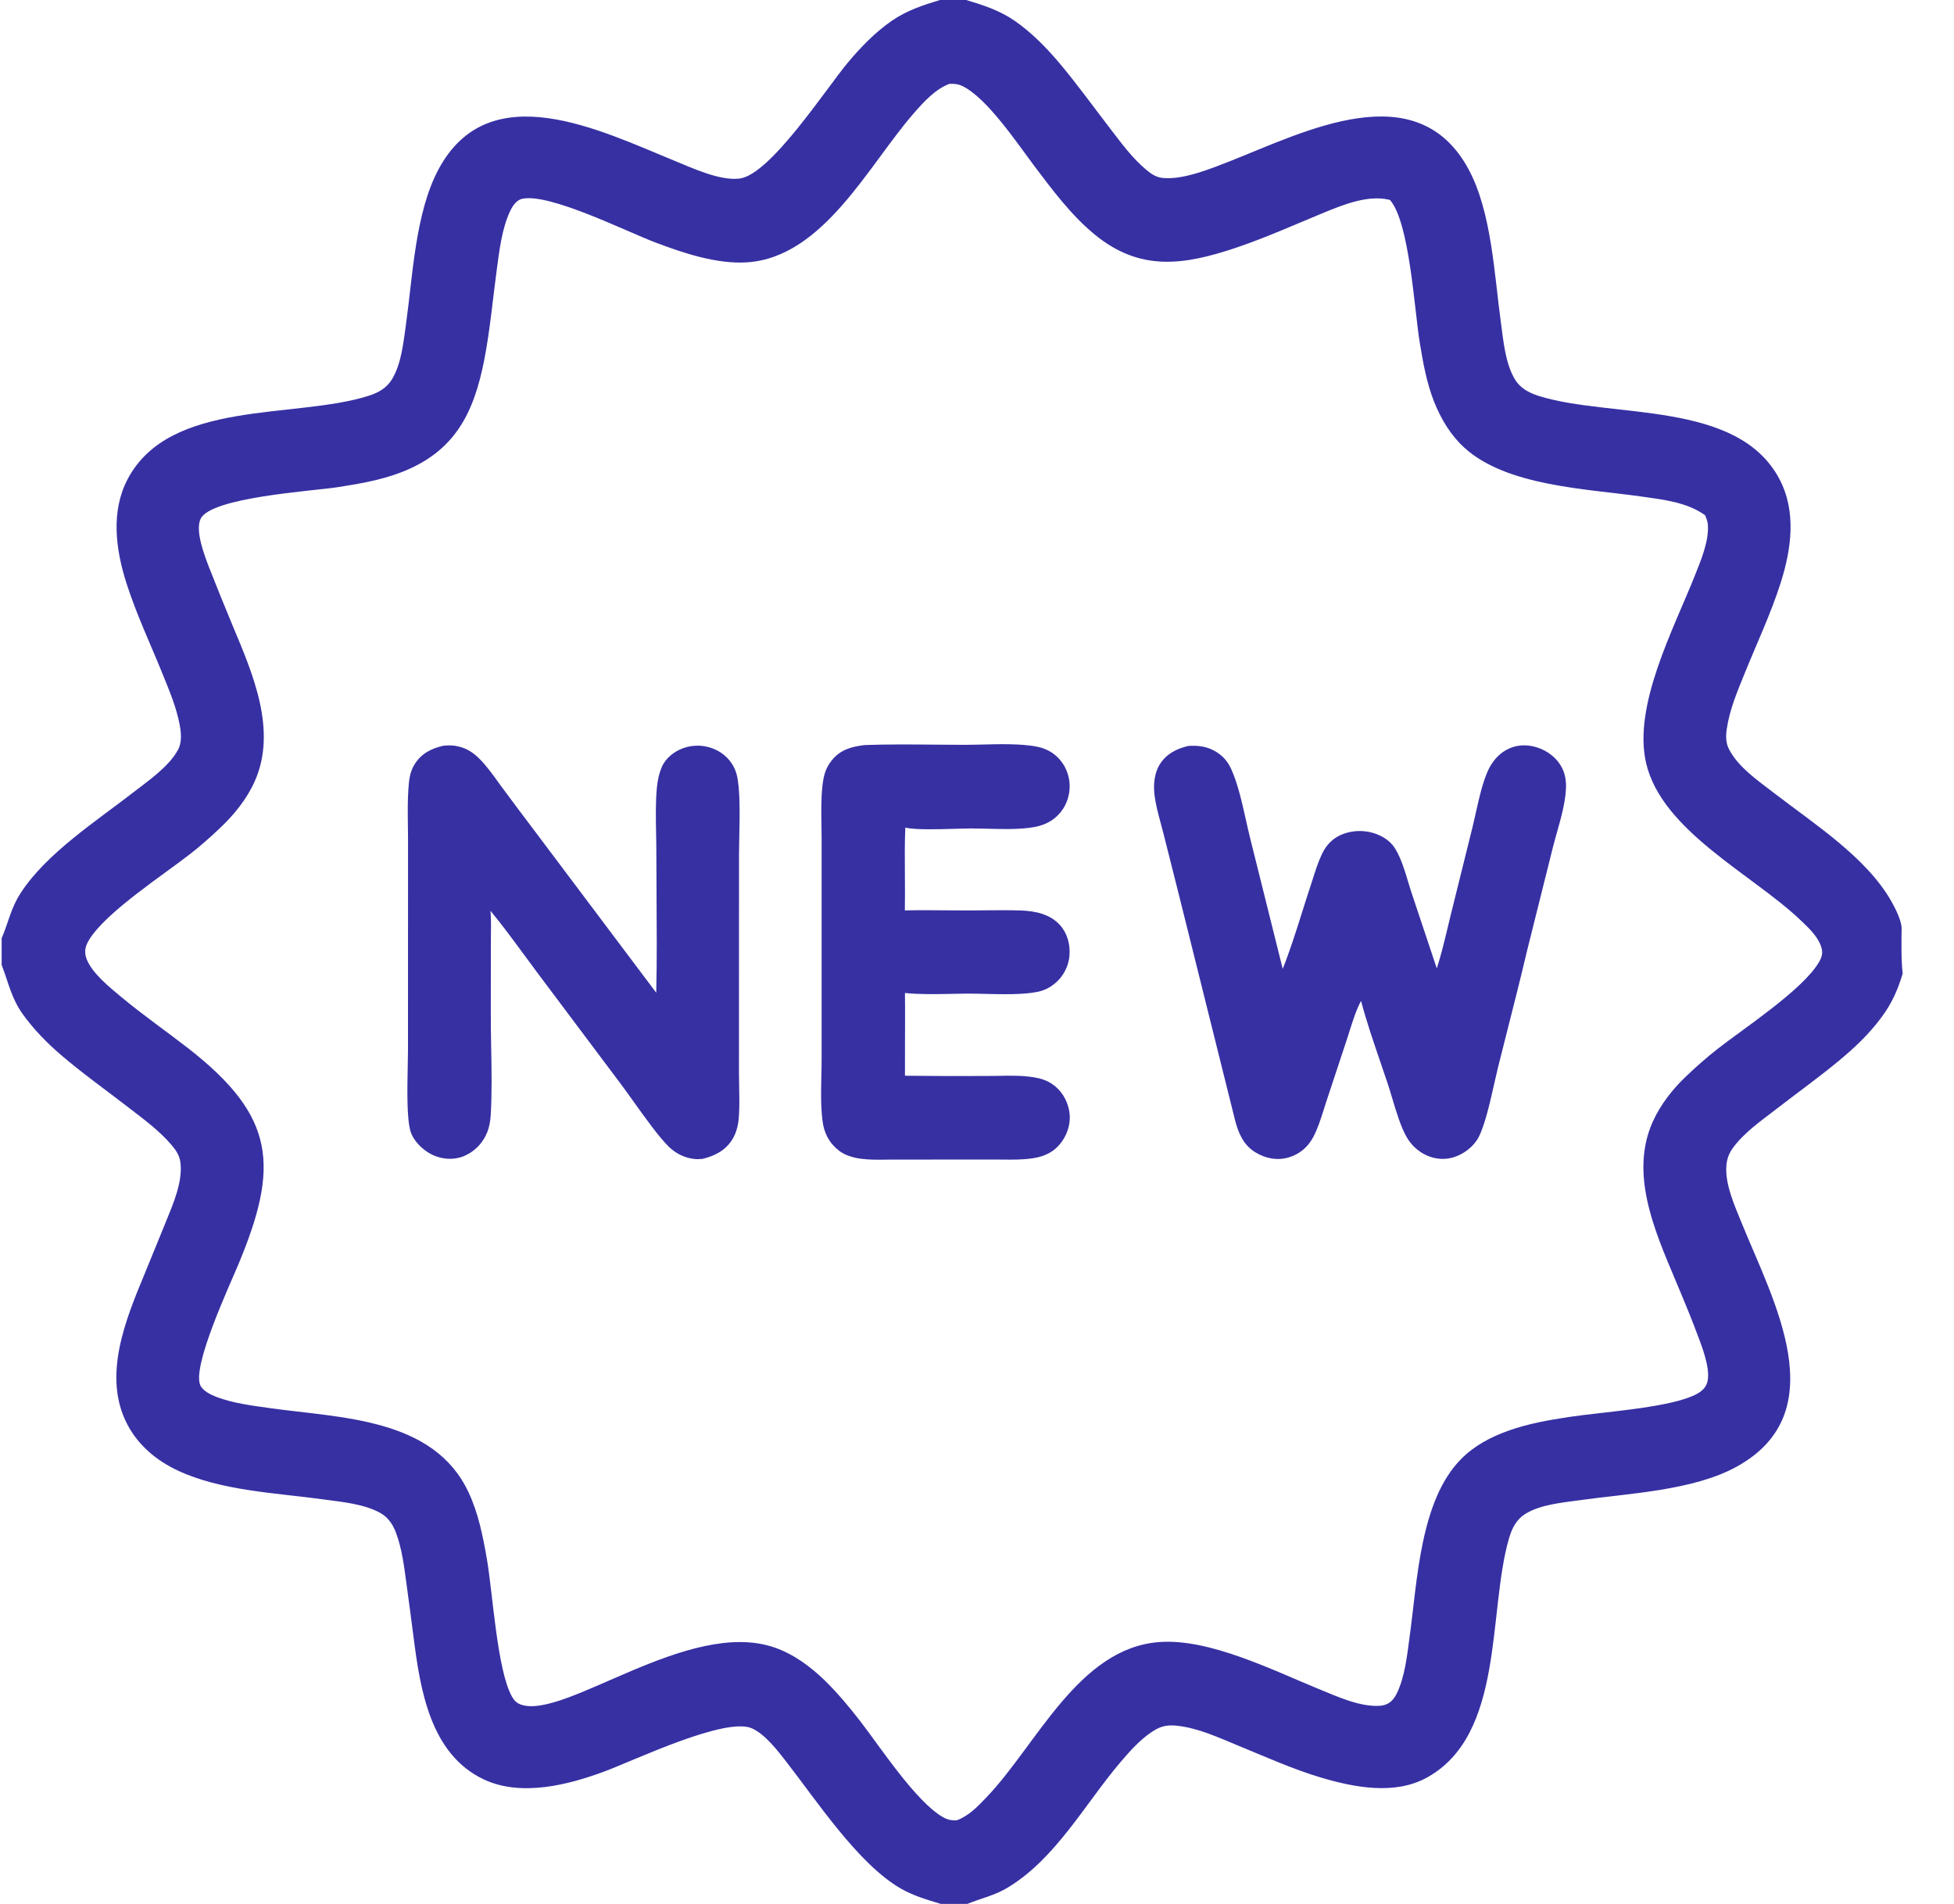
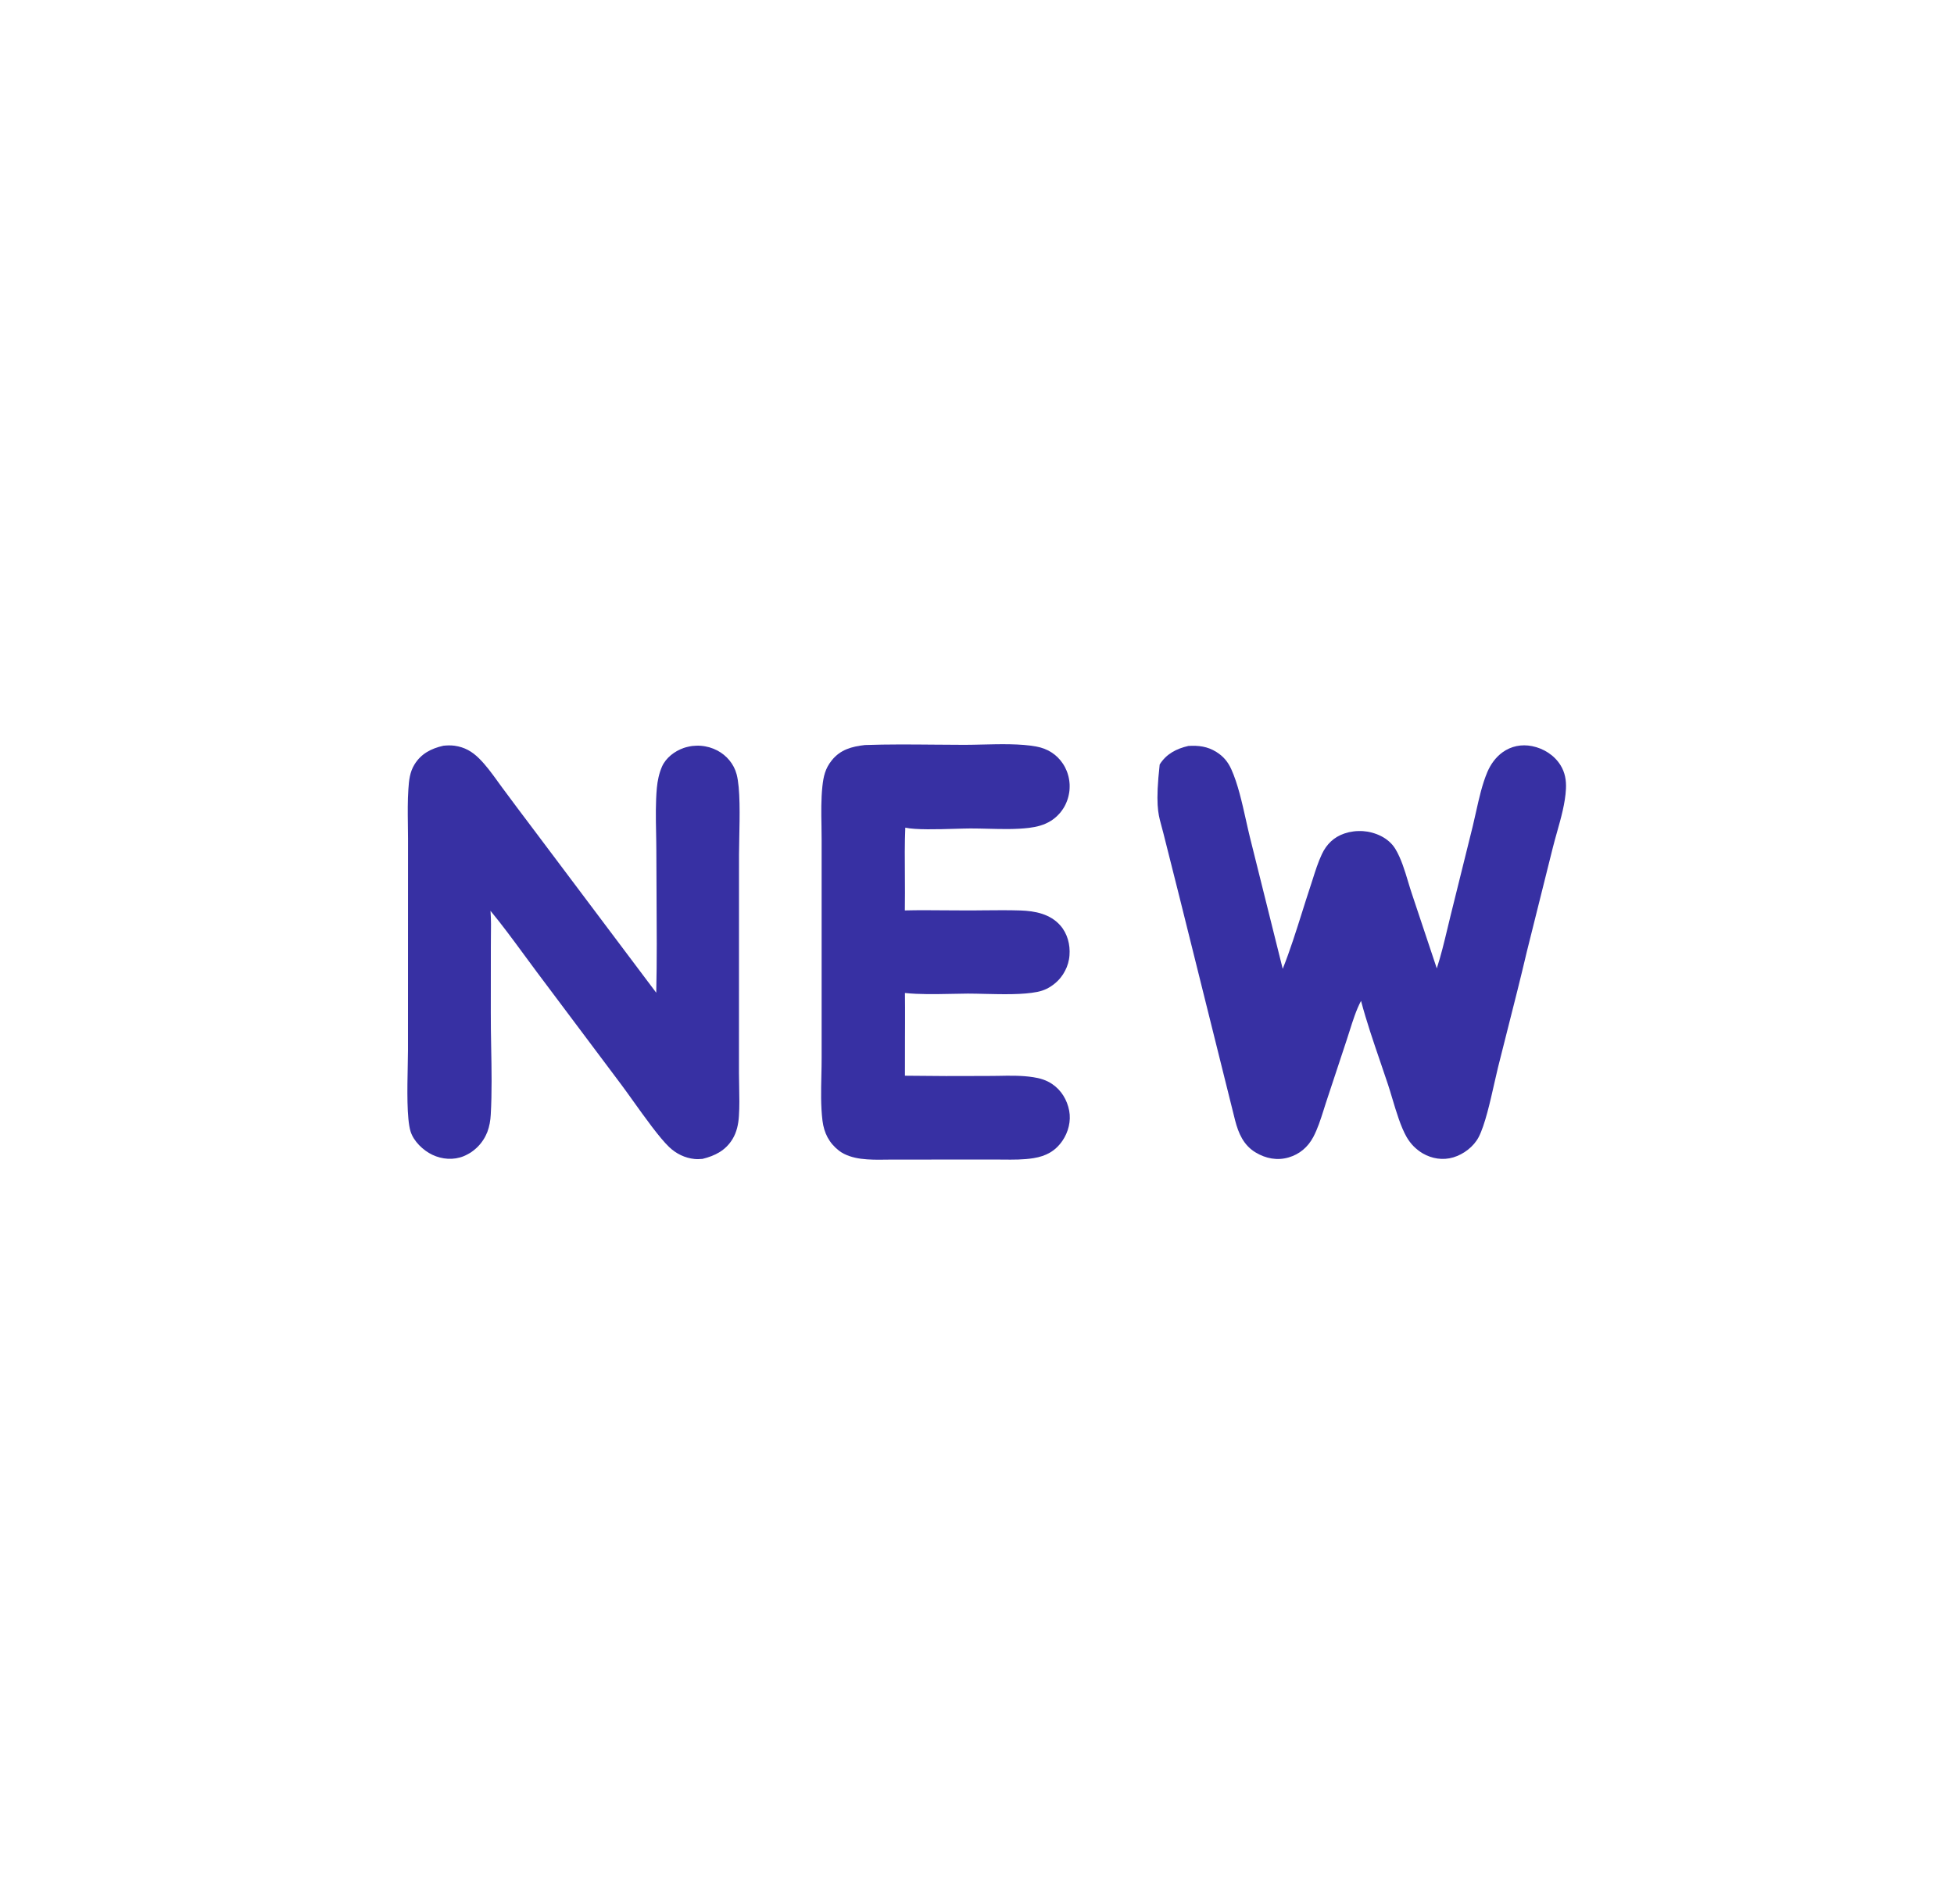
<svg xmlns="http://www.w3.org/2000/svg" width="39" height="38" viewBox="0 0 39 38" fill="none">
-   <path d="M0.033 0H18.76H19.284H38.033V18.787V19.231V38H19.306H18.778H0.033V19.258V18.725V0ZM18.952 1.673C18.67 1.776 18.439 2.032 18.245 2.253C17.341 3.284 16.436 5.137 14.909 5.236C14.305 5.275 13.64 5.051 13.08 4.839C12.499 4.62 10.957 3.844 10.419 3.969C10.299 3.997 10.224 4.122 10.175 4.228C10.017 4.568 9.966 5.003 9.916 5.375C9.835 5.976 9.782 6.578 9.667 7.174C9.457 8.254 9.074 9.018 8.001 9.429C7.589 9.587 7.15 9.66 6.716 9.727C6.236 9.8 4.222 9.925 4.007 10.35C3.886 10.587 4.086 11.098 4.174 11.327C4.325 11.712 4.481 12.097 4.64 12.479C5.04 13.434 5.54 14.572 5.084 15.594C4.927 15.947 4.673 16.261 4.393 16.525C4.202 16.706 3.999 16.887 3.79 17.049C3.242 17.475 2.123 18.202 1.781 18.753C1.702 18.881 1.674 18.995 1.728 19.139C1.836 19.425 2.199 19.715 2.43 19.907C2.86 20.264 3.321 20.584 3.762 20.927C5.509 22.29 5.576 23.283 4.75 25.254C4.566 25.693 3.843 27.246 3.994 27.639C4.041 27.76 4.214 27.841 4.328 27.884C4.666 28.01 5.031 28.054 5.386 28.104C6.801 28.304 8.653 28.294 9.351 29.783C9.548 30.203 9.638 30.658 9.717 31.112C9.836 31.796 9.921 33.335 10.219 33.863C10.262 33.941 10.313 33.992 10.398 34.022C11.275 34.326 13.739 32.295 15.452 32.88C15.838 33.012 16.178 33.263 16.467 33.545C16.721 33.794 16.959 34.08 17.176 34.361C17.567 34.867 18.284 35.964 18.822 36.269C18.911 36.32 18.995 36.337 19.096 36.331C19.337 36.244 19.515 36.054 19.689 35.872C20.694 34.825 21.525 32.89 23.143 32.773C24.141 32.701 25.398 33.333 26.32 33.71C26.681 33.858 27.136 34.069 27.533 34.046C27.7 34.037 27.802 33.953 27.875 33.806C28.043 33.466 28.085 33.032 28.136 32.659C28.289 31.552 28.343 29.948 29.162 29.121C29.427 28.854 29.749 28.683 30.101 28.557C30.486 28.418 30.907 28.343 31.311 28.282C31.963 28.183 33.186 28.108 33.76 27.872C33.875 27.825 33.995 27.761 34.054 27.645C34.168 27.42 34.001 26.965 33.92 26.745C33.767 26.327 33.592 25.913 33.42 25.503C33.016 24.542 32.524 23.41 32.99 22.383C33.146 22.04 33.385 21.736 33.658 21.477C33.856 21.289 34.066 21.103 34.281 20.935C34.803 20.526 35.994 19.748 36.31 19.195C36.374 19.083 36.387 18.995 36.341 18.873C36.266 18.671 36.081 18.502 35.928 18.357C34.976 17.452 33.178 16.588 32.857 15.24C32.584 14.091 33.403 12.559 33.828 11.487C33.947 11.189 34.118 10.786 34.086 10.459C34.08 10.399 34.055 10.34 34.033 10.284C33.669 10.022 33.193 9.971 32.76 9.91C31.669 9.755 30.073 9.705 29.23 8.938C28.957 8.691 28.767 8.372 28.629 8.033C28.475 7.651 28.4 7.224 28.334 6.819C28.229 6.166 28.131 4.43 27.742 3.991L27.713 3.984C27.297 3.89 26.811 4.085 26.431 4.241C25.846 4.482 25.263 4.745 24.663 4.947C23.622 5.296 22.75 5.422 21.847 4.679C21.377 4.293 20.999 3.784 20.635 3.301C20.299 2.854 19.695 1.95 19.207 1.717C19.123 1.676 19.044 1.671 18.952 1.673ZM37.976 19.43C37.88 19.757 37.754 20.034 37.55 20.308C37.308 20.637 37.004 20.923 36.69 21.182C36.288 21.514 35.86 21.82 35.448 22.14C35.151 22.369 34.808 22.607 34.586 22.913C34.515 23.011 34.472 23.119 34.459 23.239C34.417 23.624 34.63 24.083 34.772 24.433C35.386 25.948 36.637 28.184 34.663 29.273C33.793 29.753 32.504 29.805 31.524 29.943C31.182 29.991 30.762 30.027 30.46 30.206C30.265 30.323 30.178 30.498 30.117 30.709C29.691 32.175 30.036 34.626 28.475 35.481C27.833 35.832 27.028 35.675 26.362 35.477C25.805 35.311 25.262 35.066 24.724 34.845C24.329 34.683 23.923 34.491 23.495 34.444C23.345 34.427 23.216 34.439 23.082 34.511C22.807 34.661 22.569 34.93 22.368 35.165C21.656 36.001 21.075 37.094 20.112 37.675C19.85 37.833 19.583 37.887 19.306 38H38.033V19.231C38.01 19.297 37.991 19.361 37.976 19.43ZM19.284 0C19.634 0.106 19.952 0.207 20.256 0.418C20.583 0.645 20.875 0.941 21.132 1.244C21.488 1.664 21.812 2.117 22.148 2.553C22.375 2.848 22.601 3.161 22.89 3.399C22.983 3.476 23.078 3.537 23.2 3.551C23.618 3.596 24.181 3.361 24.567 3.21C26.044 2.628 28.278 1.468 29.31 3.376C29.772 4.23 29.824 5.477 29.956 6.432C30.005 6.795 30.044 7.256 30.237 7.572C30.349 7.756 30.527 7.845 30.726 7.907C32.179 8.355 34.682 7.982 35.516 9.562C35.858 10.211 35.755 10.958 35.541 11.631C35.347 12.242 35.068 12.833 34.827 13.427C34.68 13.79 34.522 14.157 34.465 14.547C34.445 14.682 34.443 14.82 34.505 14.945C34.685 15.307 35.092 15.584 35.406 15.826C36.196 16.436 37.251 17.109 37.749 17.988C37.831 18.133 37.94 18.347 37.955 18.513C37.984 18.604 38.002 18.698 38.033 18.787V0H19.284ZM0.033 0V18.725C0.173 18.404 0.208 18.142 0.41 17.828C0.918 17.036 1.931 16.382 2.674 15.805C2.973 15.573 3.378 15.296 3.557 14.957C3.634 14.811 3.615 14.617 3.585 14.46C3.518 14.107 3.376 13.776 3.242 13.444C2.999 12.845 2.718 12.25 2.522 11.634C2.309 10.966 2.208 10.207 2.548 9.562C3.39 7.967 5.884 8.365 7.35 7.902C7.553 7.838 7.72 7.746 7.831 7.558C8.016 7.242 8.056 6.808 8.106 6.45C8.239 5.491 8.291 4.246 8.75 3.384C9.765 1.479 11.997 2.611 13.47 3.212C13.83 3.359 14.367 3.611 14.758 3.564C15.374 3.492 16.495 1.757 16.929 1.241C17.186 0.935 17.47 0.643 17.799 0.415C18.096 0.21 18.418 0.104 18.76 0H0.033ZM0.033 19.258V38H18.778C18.504 37.917 18.232 37.838 17.982 37.695C17.132 37.208 16.297 35.936 15.688 35.155C15.515 34.933 15.271 34.614 15.008 34.496C14.482 34.261 12.666 35.132 12.073 35.353C11.345 35.625 10.407 35.864 9.665 35.519C8.586 35.016 8.387 33.721 8.253 32.666C8.208 32.317 8.162 31.968 8.114 31.619C8.067 31.277 8.026 30.921 7.905 30.596C7.843 30.427 7.746 30.282 7.586 30.194C7.257 30.014 6.82 29.977 6.453 29.926C5.514 29.797 4.411 29.756 3.546 29.349C3.122 29.15 2.764 28.851 2.543 28.433C2.035 27.466 2.511 26.33 2.893 25.409L3.319 24.366C3.46 24.018 3.655 23.571 3.599 23.188C3.58 23.059 3.512 22.957 3.429 22.859C3.187 22.572 2.878 22.346 2.583 22.118C2.127 21.765 1.651 21.428 1.214 21.053C0.933 20.812 0.658 20.53 0.444 20.227C0.233 19.928 0.17 19.623 0.045 19.29L0.033 19.258ZM37.955 18.513C37.95 18.773 37.945 19.183 37.976 19.43C37.991 19.361 38.01 19.297 38.033 19.231V18.787C38.002 18.698 37.984 18.604 37.955 18.513Z" fill="#3730A3" />
  <path d="M18.631 14.862C18.837 14.864 19.044 14.866 19.249 14.866C19.36 14.866 19.481 14.863 19.606 14.86C19.971 14.851 20.373 14.842 20.684 14.9C20.905 14.94 21.09 15.055 21.215 15.243C21.23 15.265 21.243 15.289 21.256 15.312C21.268 15.336 21.279 15.361 21.29 15.386C21.3 15.411 21.309 15.436 21.316 15.462C21.324 15.488 21.33 15.514 21.335 15.541C21.34 15.567 21.344 15.594 21.346 15.621C21.349 15.648 21.35 15.674 21.349 15.701C21.349 15.728 21.348 15.755 21.345 15.782C21.342 15.809 21.338 15.835 21.332 15.862C21.327 15.889 21.32 15.915 21.312 15.941C21.304 15.967 21.295 15.992 21.284 16.017C21.274 16.042 21.262 16.067 21.249 16.091C21.236 16.114 21.222 16.138 21.206 16.16C21.191 16.183 21.174 16.204 21.157 16.225C21.139 16.245 21.121 16.265 21.101 16.284C21.081 16.303 21.061 16.321 21.039 16.338C21.018 16.354 20.996 16.37 20.973 16.384C20.843 16.466 20.691 16.505 20.54 16.523C20.277 16.555 20 16.548 19.727 16.541L19.727 16.541C19.607 16.538 19.487 16.535 19.369 16.535C19.288 16.535 19.182 16.539 19.063 16.542C18.719 16.552 18.275 16.565 18.069 16.519C18.056 16.838 18.058 17.158 18.061 17.478C18.062 17.709 18.064 17.94 18.06 18.171C18.331 18.164 18.604 18.167 18.877 18.169H18.877L18.877 18.169C19.01 18.17 19.142 18.171 19.275 18.171C19.395 18.172 19.515 18.17 19.635 18.169C19.88 18.167 20.125 18.164 20.369 18.172C20.66 18.182 20.96 18.241 21.163 18.471C21.305 18.633 21.363 18.854 21.346 19.067C21.344 19.093 21.341 19.12 21.336 19.147C21.331 19.173 21.325 19.2 21.318 19.225C21.31 19.251 21.302 19.277 21.292 19.302C21.282 19.327 21.27 19.352 21.258 19.375C21.246 19.399 21.232 19.423 21.218 19.445C21.203 19.468 21.187 19.49 21.17 19.511C21.153 19.532 21.136 19.552 21.117 19.571C21.098 19.59 21.078 19.609 21.057 19.626C20.954 19.713 20.837 19.771 20.704 19.797C20.417 19.855 20.013 19.845 19.658 19.837C19.537 19.834 19.421 19.831 19.317 19.831C19.2 19.832 19.08 19.834 18.96 19.837C18.66 19.843 18.354 19.849 18.062 19.819C18.065 20.019 18.064 20.219 18.064 20.419V20.419C18.063 20.51 18.063 20.602 18.063 20.693L18.062 21.47C18.607 21.477 19.152 21.479 19.697 21.475C19.769 21.475 19.843 21.474 19.917 21.473C20.152 21.468 20.392 21.464 20.619 21.499C20.755 21.519 20.884 21.557 20.999 21.635C21.184 21.76 21.298 21.951 21.34 22.168C21.379 22.374 21.324 22.594 21.206 22.767C21.062 22.977 20.875 23.075 20.63 23.115C20.429 23.148 20.221 23.146 20.016 23.144C19.97 23.143 19.924 23.143 19.879 23.143L17.828 23.144C17.781 23.144 17.734 23.145 17.686 23.145C17.518 23.148 17.347 23.149 17.182 23.127C17.033 23.107 16.868 23.06 16.748 22.968C16.548 22.814 16.447 22.614 16.416 22.368C16.38 22.075 16.387 21.765 16.394 21.461C16.397 21.342 16.399 21.224 16.399 21.108L16.399 16.769C16.399 16.674 16.397 16.578 16.396 16.481C16.391 16.218 16.387 15.952 16.414 15.696C16.436 15.495 16.47 15.339 16.601 15.176C16.774 14.96 17.001 14.9 17.263 14.87C17.717 14.854 18.175 14.858 18.631 14.862Z" fill="#3730A3" />
  <path d="M8.849 14.884C8.924 14.876 8.999 14.874 9.074 14.884C9.274 14.913 9.422 14.998 9.563 15.138C9.698 15.272 9.813 15.43 9.926 15.585L9.926 15.586C9.957 15.629 9.989 15.672 10.02 15.715C10.228 15.996 10.437 16.276 10.648 16.554L13.098 19.814C13.113 19.164 13.108 18.511 13.104 17.859C13.102 17.566 13.1 17.273 13.1 16.981C13.1 16.861 13.097 16.74 13.095 16.618L13.095 16.618C13.089 16.32 13.084 16.018 13.11 15.727C13.124 15.58 13.154 15.435 13.213 15.3C13.292 15.122 13.467 14.991 13.648 14.928C13.675 14.919 13.703 14.911 13.731 14.905C13.759 14.898 13.787 14.893 13.816 14.889C13.844 14.886 13.873 14.884 13.902 14.883C13.93 14.882 13.959 14.883 13.988 14.885C14.016 14.887 14.045 14.891 14.073 14.896C14.101 14.901 14.129 14.908 14.157 14.915C14.184 14.923 14.212 14.933 14.238 14.943C14.265 14.954 14.291 14.966 14.317 14.979C14.504 15.078 14.647 15.247 14.702 15.453C14.777 15.73 14.764 16.299 14.755 16.728L14.755 16.728C14.753 16.852 14.75 16.964 14.75 17.054L14.749 21.418C14.749 21.507 14.751 21.598 14.753 21.689C14.757 21.886 14.761 22.083 14.748 22.277C14.738 22.436 14.705 22.594 14.622 22.732C14.484 22.961 14.273 23.068 14.022 23.13C13.968 23.135 13.916 23.137 13.862 23.132C13.671 23.113 13.494 23.026 13.356 22.894C13.162 22.709 12.867 22.296 12.63 21.965C12.545 21.846 12.467 21.737 12.404 21.653L10.713 19.398C10.625 19.28 10.537 19.161 10.45 19.042L10.45 19.042C10.235 18.75 10.02 18.457 9.79 18.179C9.803 18.355 9.801 18.533 9.798 18.711C9.798 18.776 9.797 18.84 9.797 18.905L9.796 20.206C9.795 20.427 9.799 20.656 9.803 20.886C9.812 21.345 9.82 21.812 9.795 22.248C9.789 22.364 9.768 22.484 9.727 22.593C9.716 22.62 9.704 22.646 9.691 22.672C9.678 22.698 9.664 22.723 9.648 22.747C9.632 22.771 9.616 22.795 9.598 22.817C9.58 22.84 9.56 22.862 9.54 22.883C9.52 22.903 9.499 22.923 9.477 22.941C9.455 22.96 9.432 22.977 9.408 22.994C9.384 23.01 9.359 23.025 9.334 23.038C9.308 23.052 9.282 23.065 9.255 23.076C9.053 23.158 8.825 23.141 8.629 23.048C8.446 22.961 8.255 22.779 8.194 22.581C8.116 22.326 8.129 21.717 8.138 21.278C8.141 21.156 8.143 21.047 8.143 20.963L8.144 16.741C8.144 16.646 8.142 16.551 8.141 16.455C8.138 16.219 8.135 15.982 8.151 15.749C8.162 15.577 8.179 15.411 8.271 15.261C8.404 15.042 8.607 14.939 8.849 14.884Z" fill="#3730A3" />
-   <path d="M24.276 15.007C24.099 14.897 23.921 14.876 23.719 14.888C23.483 14.942 23.278 15.046 23.146 15.259C23.043 15.426 23.02 15.644 23.04 15.837C23.06 16.036 23.116 16.24 23.169 16.438C23.186 16.501 23.203 16.564 23.219 16.626L23.539 17.896L24.651 22.359C24.718 22.619 24.82 22.857 25.06 23.001C25.262 23.123 25.491 23.168 25.72 23.101C25.937 23.038 26.104 22.895 26.21 22.697C26.299 22.53 26.358 22.344 26.416 22.162C26.43 22.115 26.445 22.069 26.46 22.023L26.879 20.756C26.899 20.697 26.918 20.636 26.937 20.575C27.002 20.371 27.067 20.162 27.165 19.976C27.273 20.385 27.412 20.79 27.55 21.194C27.601 21.344 27.652 21.494 27.702 21.643C27.73 21.727 27.758 21.821 27.787 21.918C27.868 22.188 27.957 22.488 28.076 22.696C28.096 22.73 28.117 22.761 28.14 22.792C28.163 22.823 28.188 22.851 28.215 22.879C28.242 22.906 28.271 22.931 28.301 22.955C28.331 22.979 28.363 23 28.396 23.02C28.581 23.127 28.799 23.162 29.006 23.1C29.211 23.039 29.411 22.888 29.512 22.697C29.638 22.455 29.743 21.988 29.827 21.614C29.854 21.496 29.878 21.388 29.9 21.299C29.961 21.056 30.023 20.813 30.084 20.57C30.218 20.043 30.352 19.515 30.476 18.986L30.993 16.917C31.018 16.817 31.047 16.715 31.076 16.611C31.157 16.325 31.241 16.027 31.255 15.744C31.263 15.574 31.237 15.419 31.146 15.272C31.022 15.072 30.809 14.938 30.58 14.892C30.37 14.85 30.162 14.89 29.988 15.016C29.852 15.115 29.752 15.255 29.686 15.409C29.583 15.653 29.521 15.931 29.461 16.2C29.44 16.298 29.418 16.395 29.395 16.489L28.951 18.279C28.929 18.367 28.908 18.456 28.887 18.544C28.824 18.808 28.76 19.072 28.677 19.328L28.18 17.839C28.155 17.765 28.131 17.686 28.107 17.606C28.038 17.376 27.966 17.135 27.849 16.942C27.781 16.831 27.679 16.745 27.564 16.687C27.536 16.673 27.507 16.66 27.478 16.649C27.448 16.638 27.419 16.628 27.389 16.62C27.358 16.611 27.328 16.605 27.297 16.599C27.266 16.594 27.235 16.591 27.203 16.588C27.172 16.586 27.141 16.586 27.109 16.587C27.078 16.587 27.047 16.59 27.015 16.594C26.984 16.598 26.954 16.604 26.923 16.61C26.892 16.618 26.862 16.626 26.832 16.636C26.622 16.708 26.478 16.848 26.384 17.047C26.307 17.21 26.252 17.386 26.197 17.559C26.18 17.612 26.163 17.664 26.146 17.716C26.092 17.879 26.04 18.044 25.988 18.209C25.868 18.589 25.748 18.97 25.602 19.337L24.949 16.718C24.922 16.608 24.895 16.489 24.868 16.367C24.79 16.018 24.706 15.641 24.575 15.352C24.508 15.204 24.416 15.094 24.276 15.007Z" fill="#3730A3" />
+   <path d="M24.276 15.007C24.099 14.897 23.921 14.876 23.719 14.888C23.483 14.942 23.278 15.046 23.146 15.259C23.06 16.036 23.116 16.24 23.169 16.438C23.186 16.501 23.203 16.564 23.219 16.626L23.539 17.896L24.651 22.359C24.718 22.619 24.82 22.857 25.06 23.001C25.262 23.123 25.491 23.168 25.72 23.101C25.937 23.038 26.104 22.895 26.21 22.697C26.299 22.53 26.358 22.344 26.416 22.162C26.43 22.115 26.445 22.069 26.46 22.023L26.879 20.756C26.899 20.697 26.918 20.636 26.937 20.575C27.002 20.371 27.067 20.162 27.165 19.976C27.273 20.385 27.412 20.79 27.55 21.194C27.601 21.344 27.652 21.494 27.702 21.643C27.73 21.727 27.758 21.821 27.787 21.918C27.868 22.188 27.957 22.488 28.076 22.696C28.096 22.73 28.117 22.761 28.14 22.792C28.163 22.823 28.188 22.851 28.215 22.879C28.242 22.906 28.271 22.931 28.301 22.955C28.331 22.979 28.363 23 28.396 23.02C28.581 23.127 28.799 23.162 29.006 23.1C29.211 23.039 29.411 22.888 29.512 22.697C29.638 22.455 29.743 21.988 29.827 21.614C29.854 21.496 29.878 21.388 29.9 21.299C29.961 21.056 30.023 20.813 30.084 20.57C30.218 20.043 30.352 19.515 30.476 18.986L30.993 16.917C31.018 16.817 31.047 16.715 31.076 16.611C31.157 16.325 31.241 16.027 31.255 15.744C31.263 15.574 31.237 15.419 31.146 15.272C31.022 15.072 30.809 14.938 30.58 14.892C30.37 14.85 30.162 14.89 29.988 15.016C29.852 15.115 29.752 15.255 29.686 15.409C29.583 15.653 29.521 15.931 29.461 16.2C29.44 16.298 29.418 16.395 29.395 16.489L28.951 18.279C28.929 18.367 28.908 18.456 28.887 18.544C28.824 18.808 28.76 19.072 28.677 19.328L28.18 17.839C28.155 17.765 28.131 17.686 28.107 17.606C28.038 17.376 27.966 17.135 27.849 16.942C27.781 16.831 27.679 16.745 27.564 16.687C27.536 16.673 27.507 16.66 27.478 16.649C27.448 16.638 27.419 16.628 27.389 16.62C27.358 16.611 27.328 16.605 27.297 16.599C27.266 16.594 27.235 16.591 27.203 16.588C27.172 16.586 27.141 16.586 27.109 16.587C27.078 16.587 27.047 16.59 27.015 16.594C26.984 16.598 26.954 16.604 26.923 16.61C26.892 16.618 26.862 16.626 26.832 16.636C26.622 16.708 26.478 16.848 26.384 17.047C26.307 17.21 26.252 17.386 26.197 17.559C26.18 17.612 26.163 17.664 26.146 17.716C26.092 17.879 26.04 18.044 25.988 18.209C25.868 18.589 25.748 18.97 25.602 19.337L24.949 16.718C24.922 16.608 24.895 16.489 24.868 16.367C24.79 16.018 24.706 15.641 24.575 15.352C24.508 15.204 24.416 15.094 24.276 15.007Z" fill="#3730A3" />
</svg>